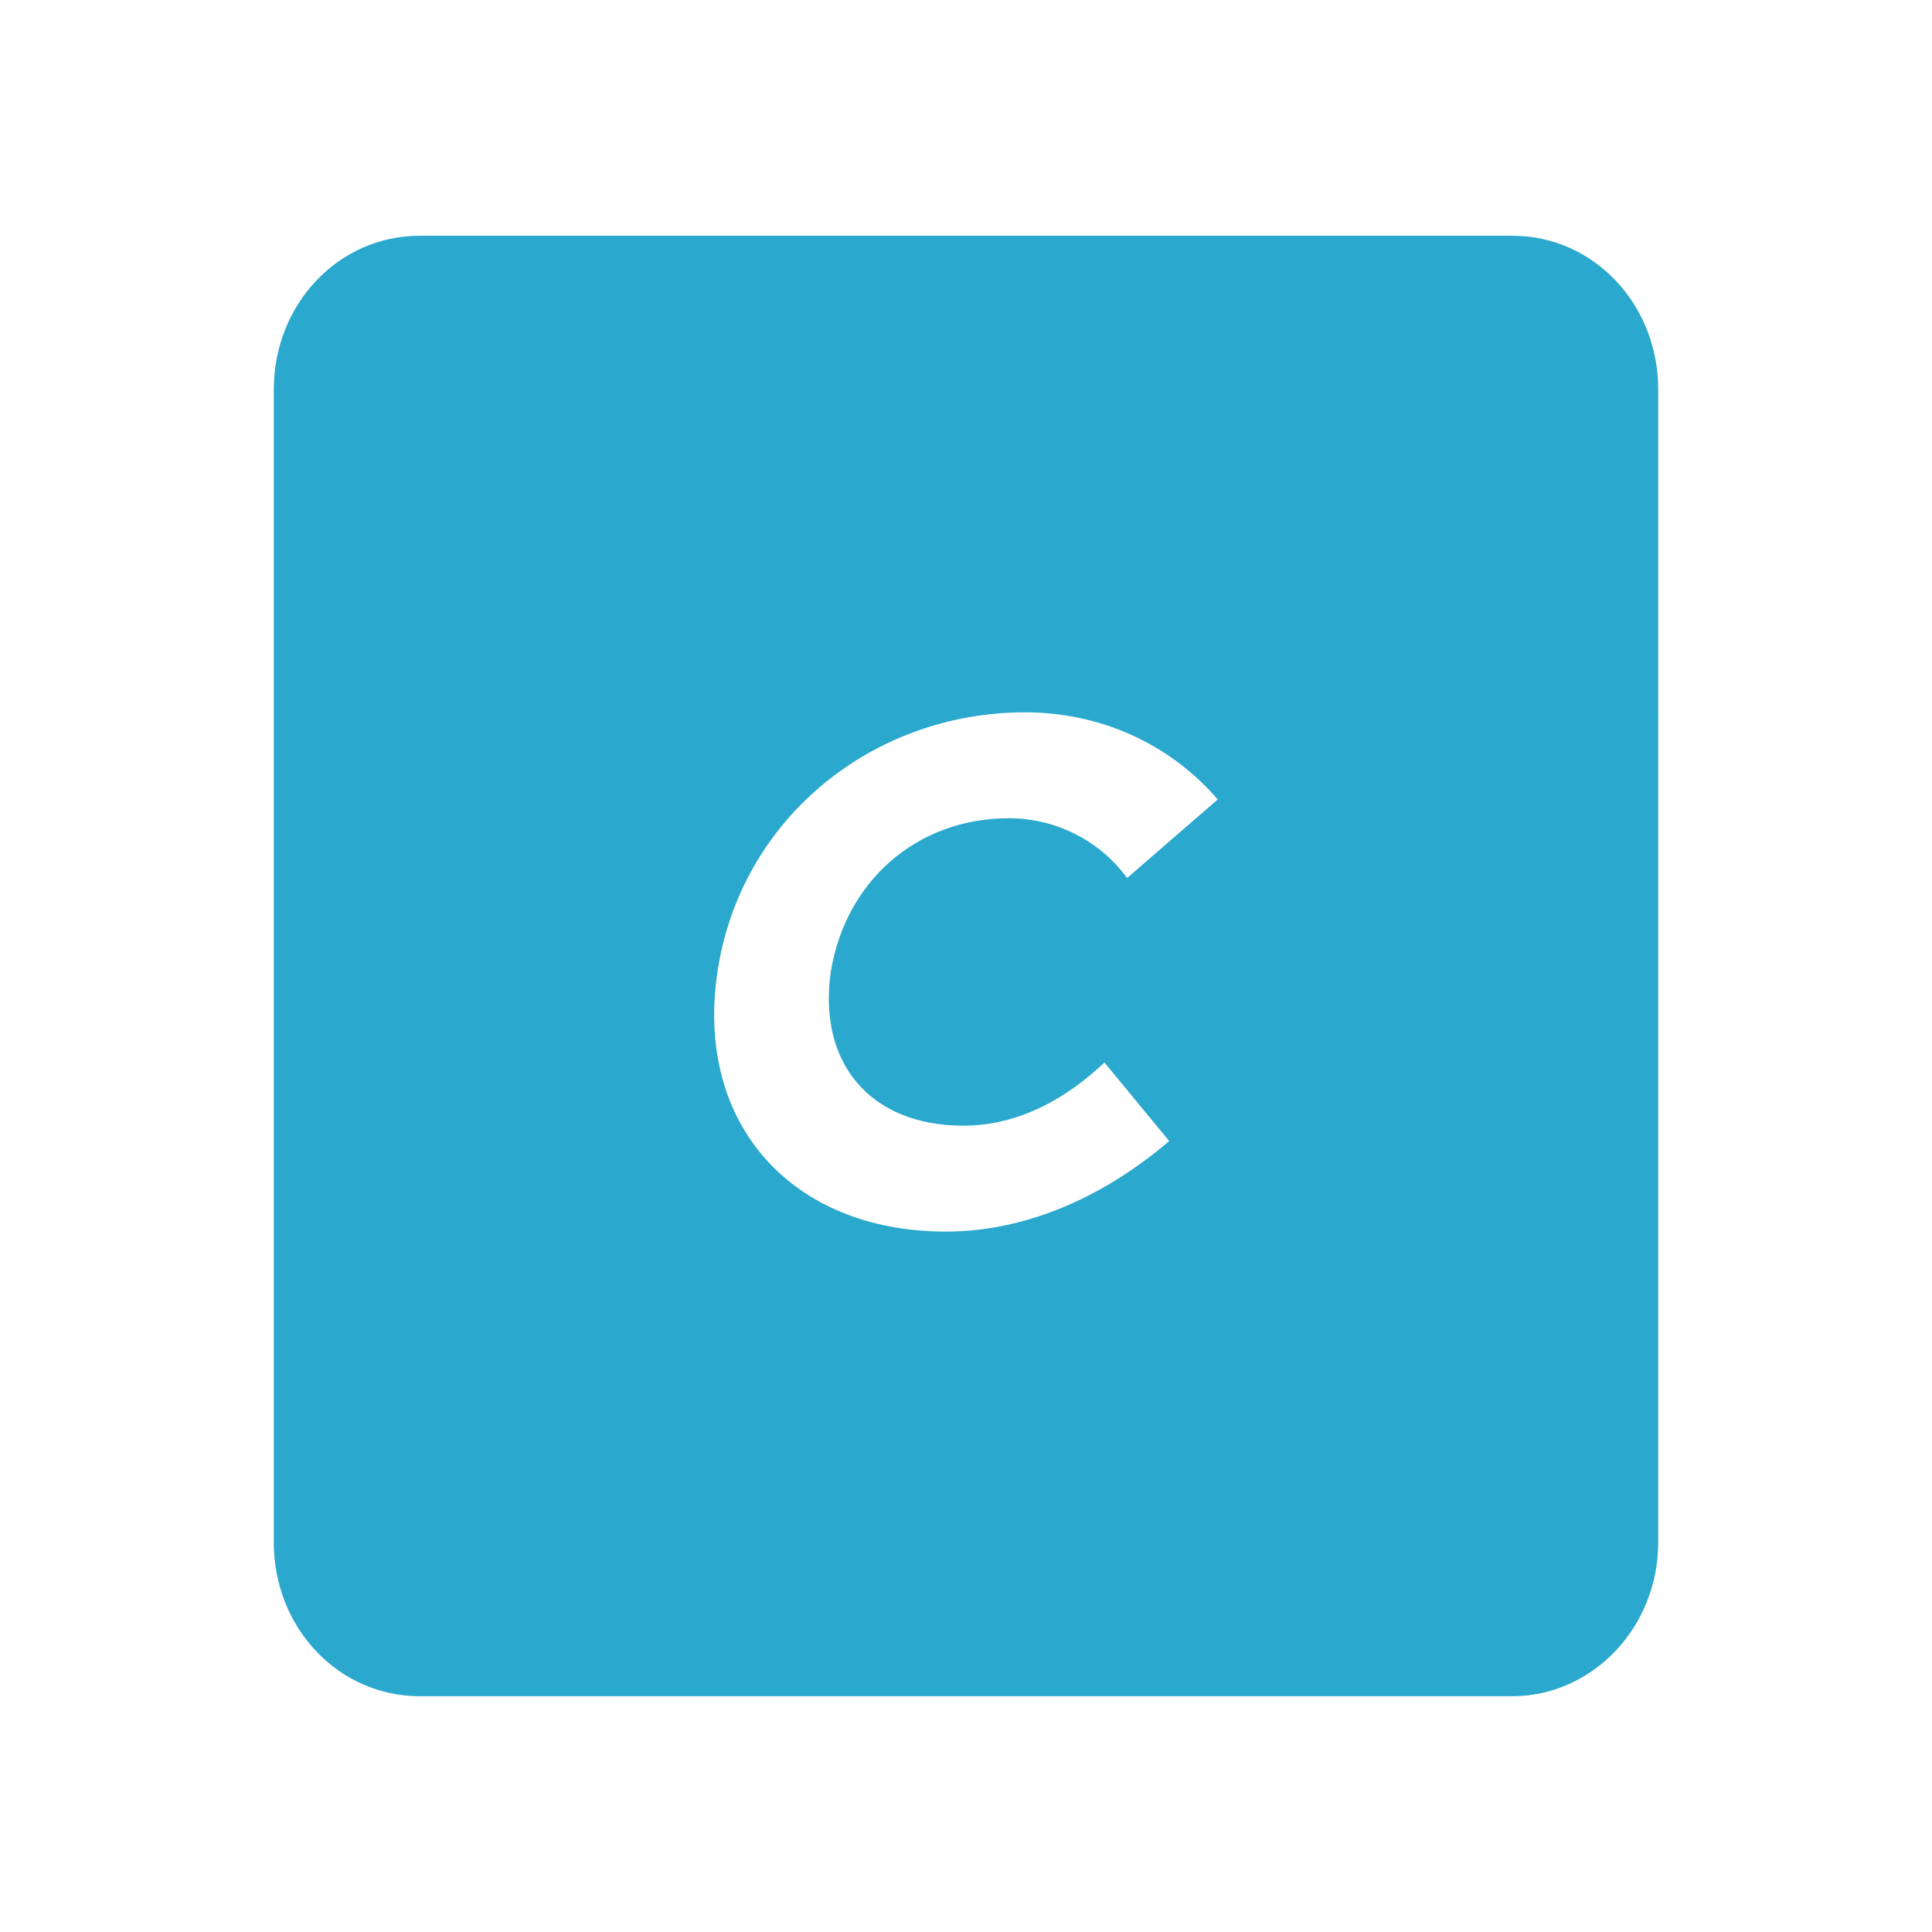
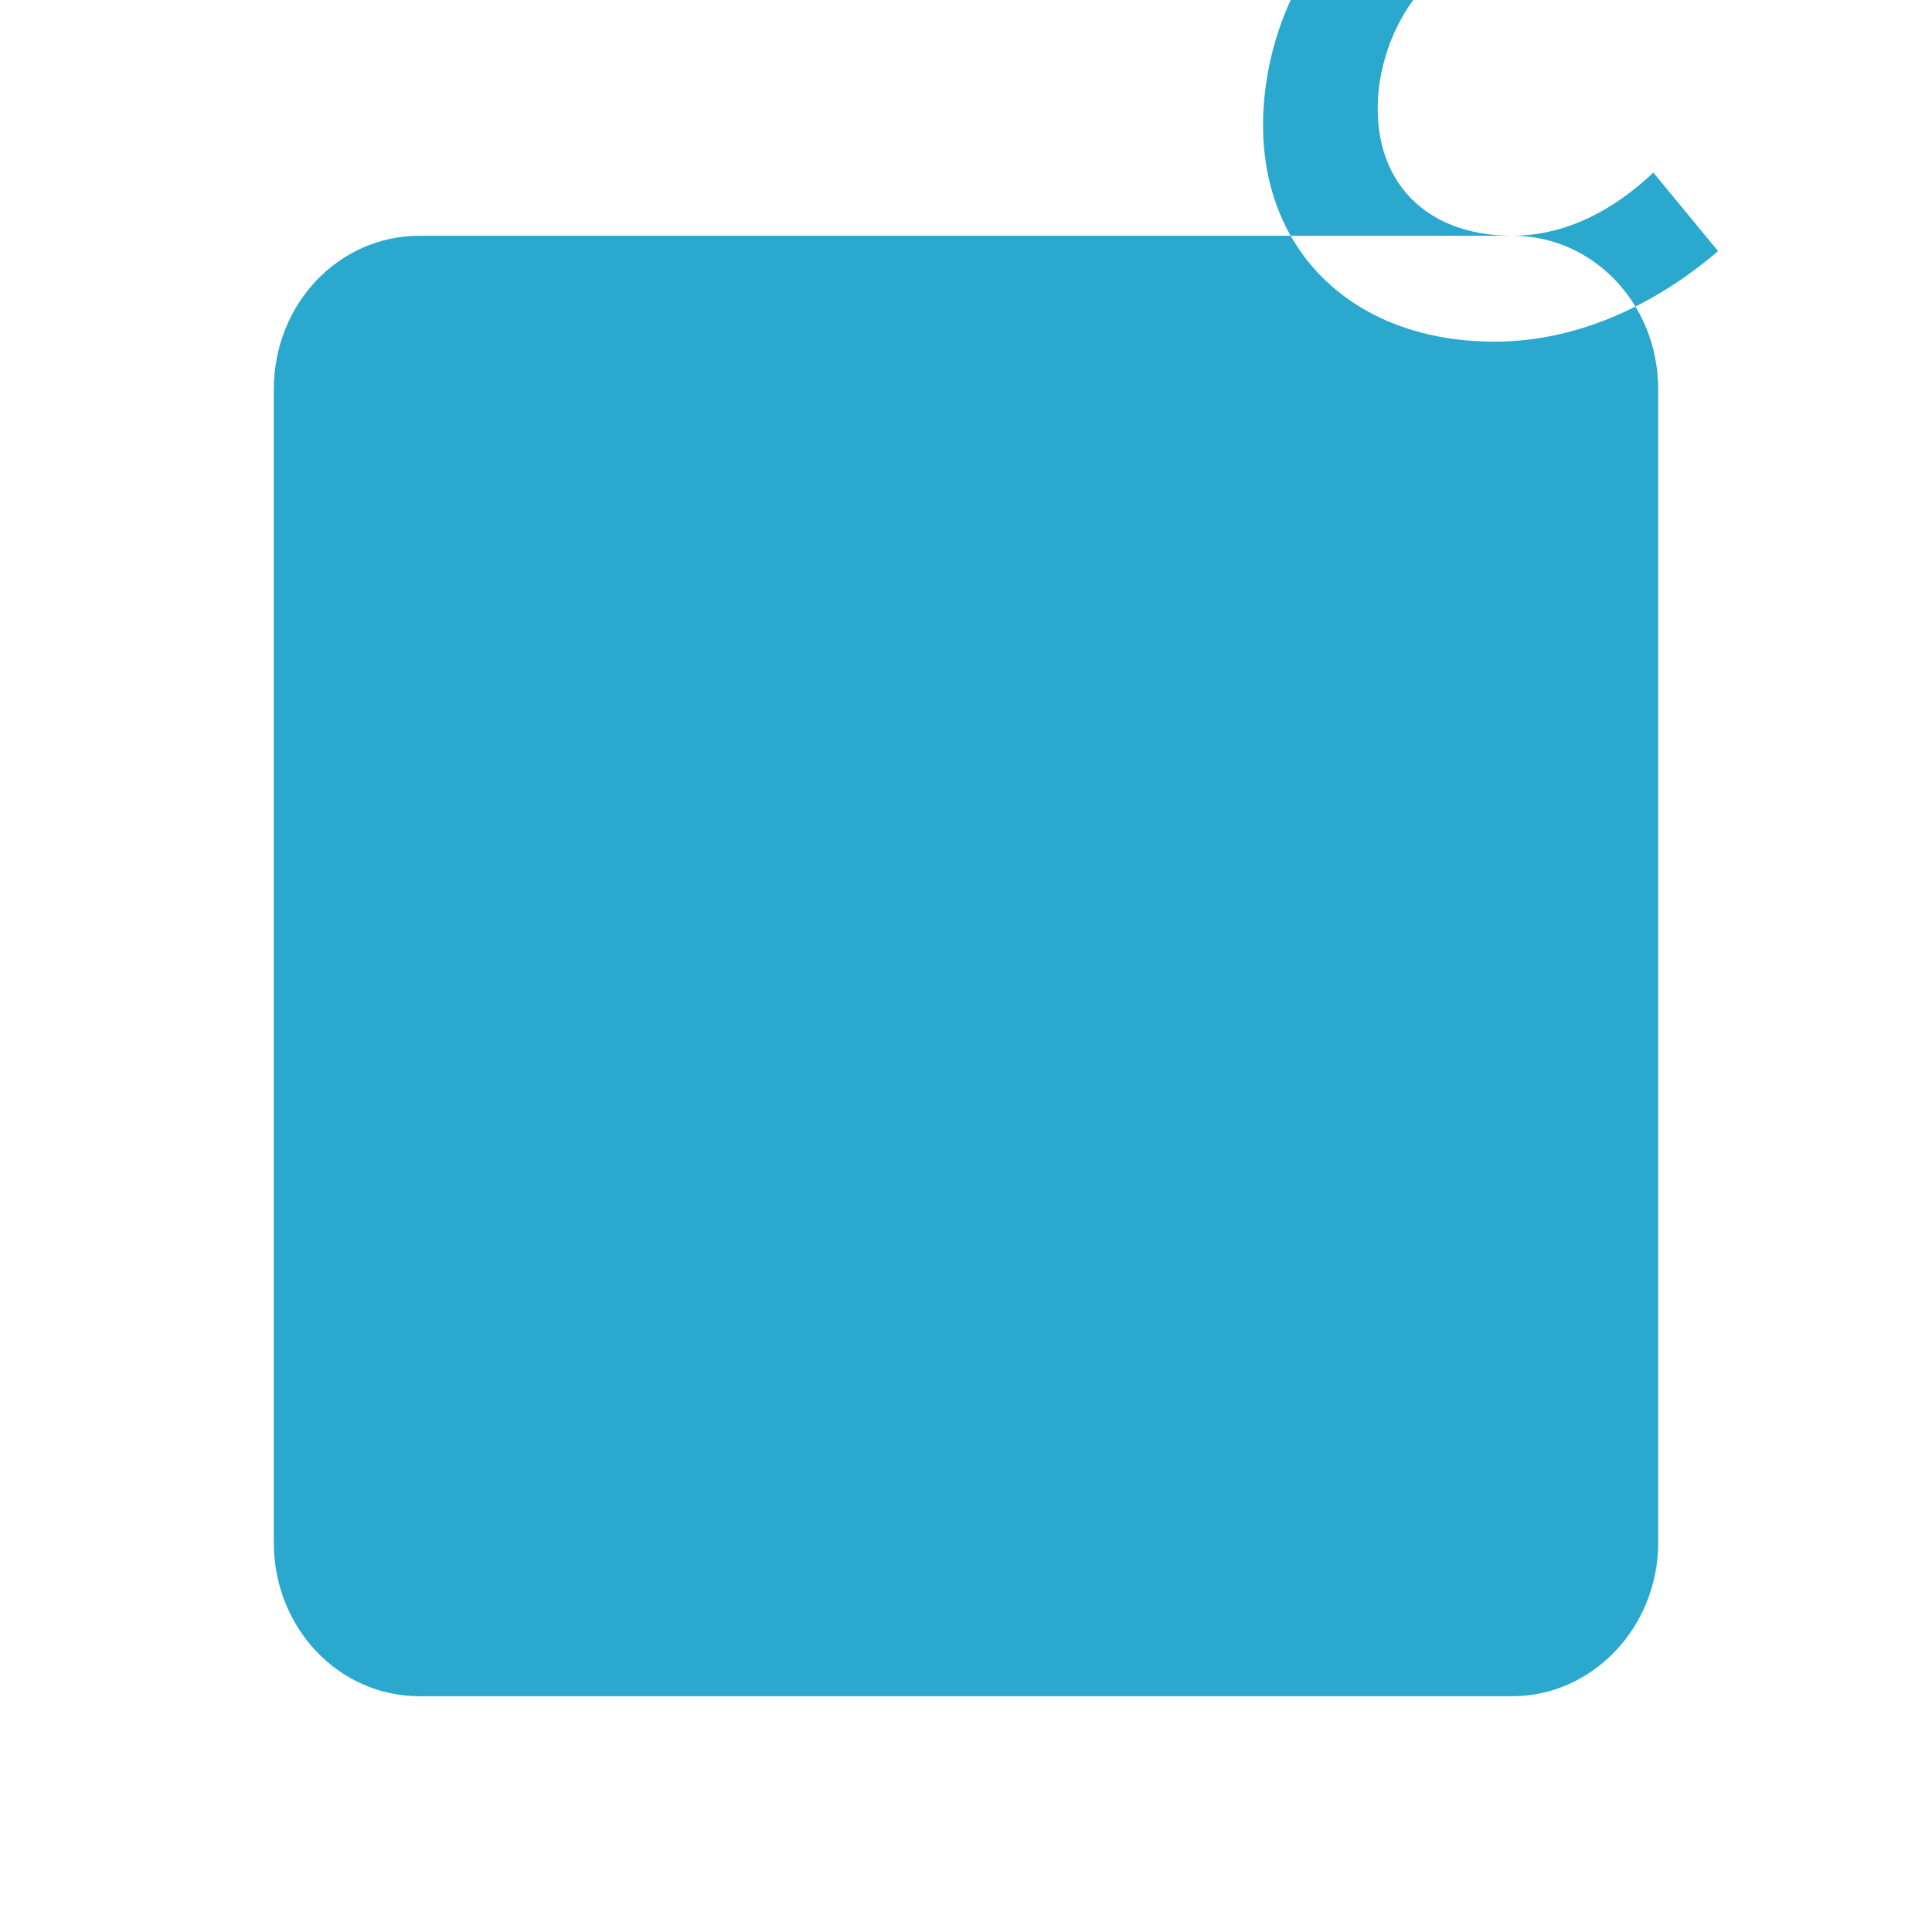
<svg xmlns="http://www.w3.org/2000/svg" xmlns:ns1="http://sodipodi.sourceforge.net/DTD/sodipodi-0.dtd" xmlns:ns2="http://www.inkscape.org/namespaces/inkscape" width="53.438" height="53.438" viewBox="0 0 53.438 53.438" version="1.1" id="svg1" ns1:docname="craft-cms-monitoring-icon--accent.svg" ns2:version="1.3 (0e150ed6c4, 2023-07-21)">
  <defs id="defs1" />
  <ns1:namedview id="namedview1" pagecolor="#ffffff" bordercolor="#000000" borderopacity="0.25" ns2:showpageshadow="2" ns2:pageopacity="0.0" ns2:pagecheckerboard="0" ns2:deskcolor="#d1d1d1" ns2:zoom="4.753686" ns2:cx="94.768565" ns2:cy="73.521894" ns2:window-width="1918" ns2:window-height="2061" ns2:window-x="1912" ns2:window-y="0" ns2:window-maximized="0" ns2:current-layer="svg1" />
-   <path d="M 41.834,6.521 H 11.604 c -2.239,0 -4.031,1.89 -4.031,4.252 v 31.891 c 0,2.362 1.791,4.252 4.031,4.252 h 30.23 c 2.194,0 4.031,-1.89 4.031,-4.252 V 10.773 c 0,-2.362 -1.791,-4.252 -4.031,-4.252 M 26.652,31.136 c 1.254,0 2.598,-0.52 3.896,-1.748 l 1.791,2.173 c -1.881,1.606 -4.031,2.504 -6.18,2.504 -4.255,0 -6.942,-2.976 -6.315,-7.181 0.627,-4.205 4.255,-7.181 8.509,-7.181 2.06,0 3.986,0.85 5.329,2.41 l -2.508,2.173 c -0.717,-0.992 -1.926,-1.654 -3.269,-1.654 -2.553,0 -4.523,1.748 -4.926,4.252 -0.358,2.504 1.075,4.252 3.672,4.252" id="path1" style="fill-opacity:1;stroke-width:0.736;fill:#2aa8cd" ns1:nodetypes="csssssssccccsssccscc" />
+   <path d="M 41.834,6.521 H 11.604 c -2.239,0 -4.031,1.89 -4.031,4.252 v 31.891 c 0,2.362 1.791,4.252 4.031,4.252 h 30.23 c 2.194,0 4.031,-1.89 4.031,-4.252 V 10.773 c 0,-2.362 -1.791,-4.252 -4.031,-4.252 c 1.254,0 2.598,-0.52 3.896,-1.748 l 1.791,2.173 c -1.881,1.606 -4.031,2.504 -6.18,2.504 -4.255,0 -6.942,-2.976 -6.315,-7.181 0.627,-4.205 4.255,-7.181 8.509,-7.181 2.06,0 3.986,0.85 5.329,2.41 l -2.508,2.173 c -0.717,-0.992 -1.926,-1.654 -3.269,-1.654 -2.553,0 -4.523,1.748 -4.926,4.252 -0.358,2.504 1.075,4.252 3.672,4.252" id="path1" style="fill-opacity:1;stroke-width:0.736;fill:#2aa8cd" ns1:nodetypes="csssssssccccsssccscc" />
</svg>